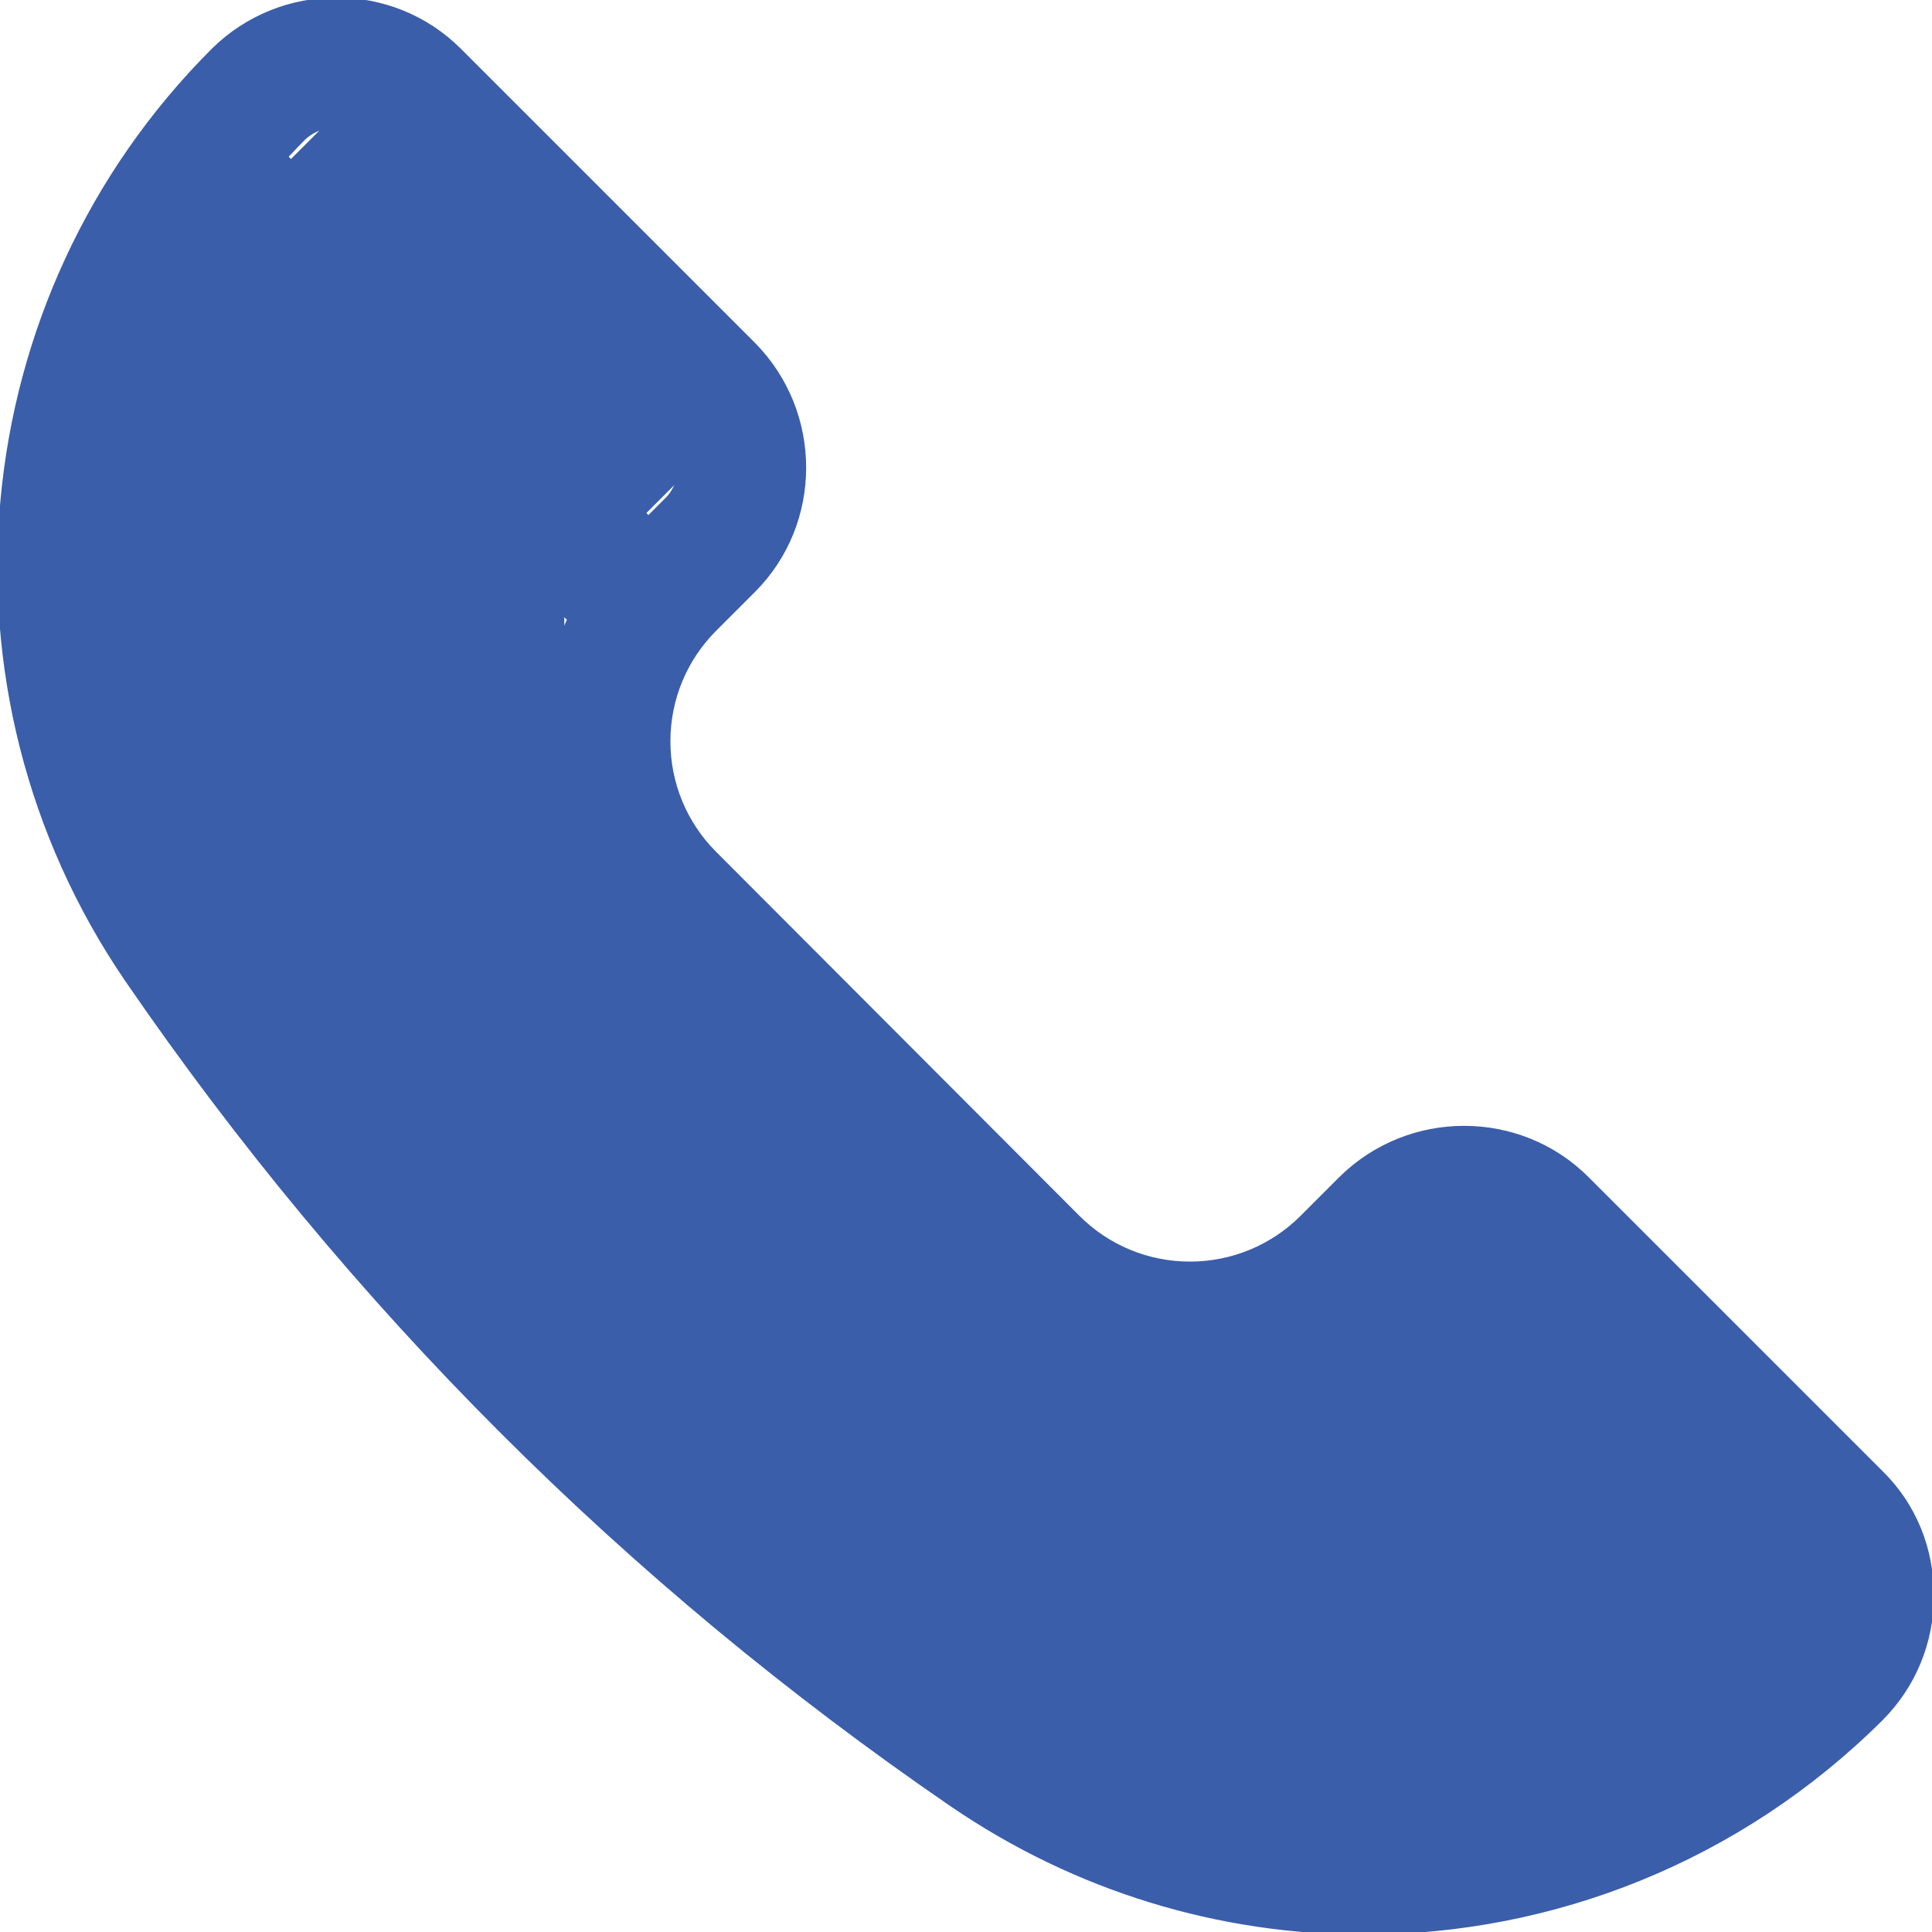
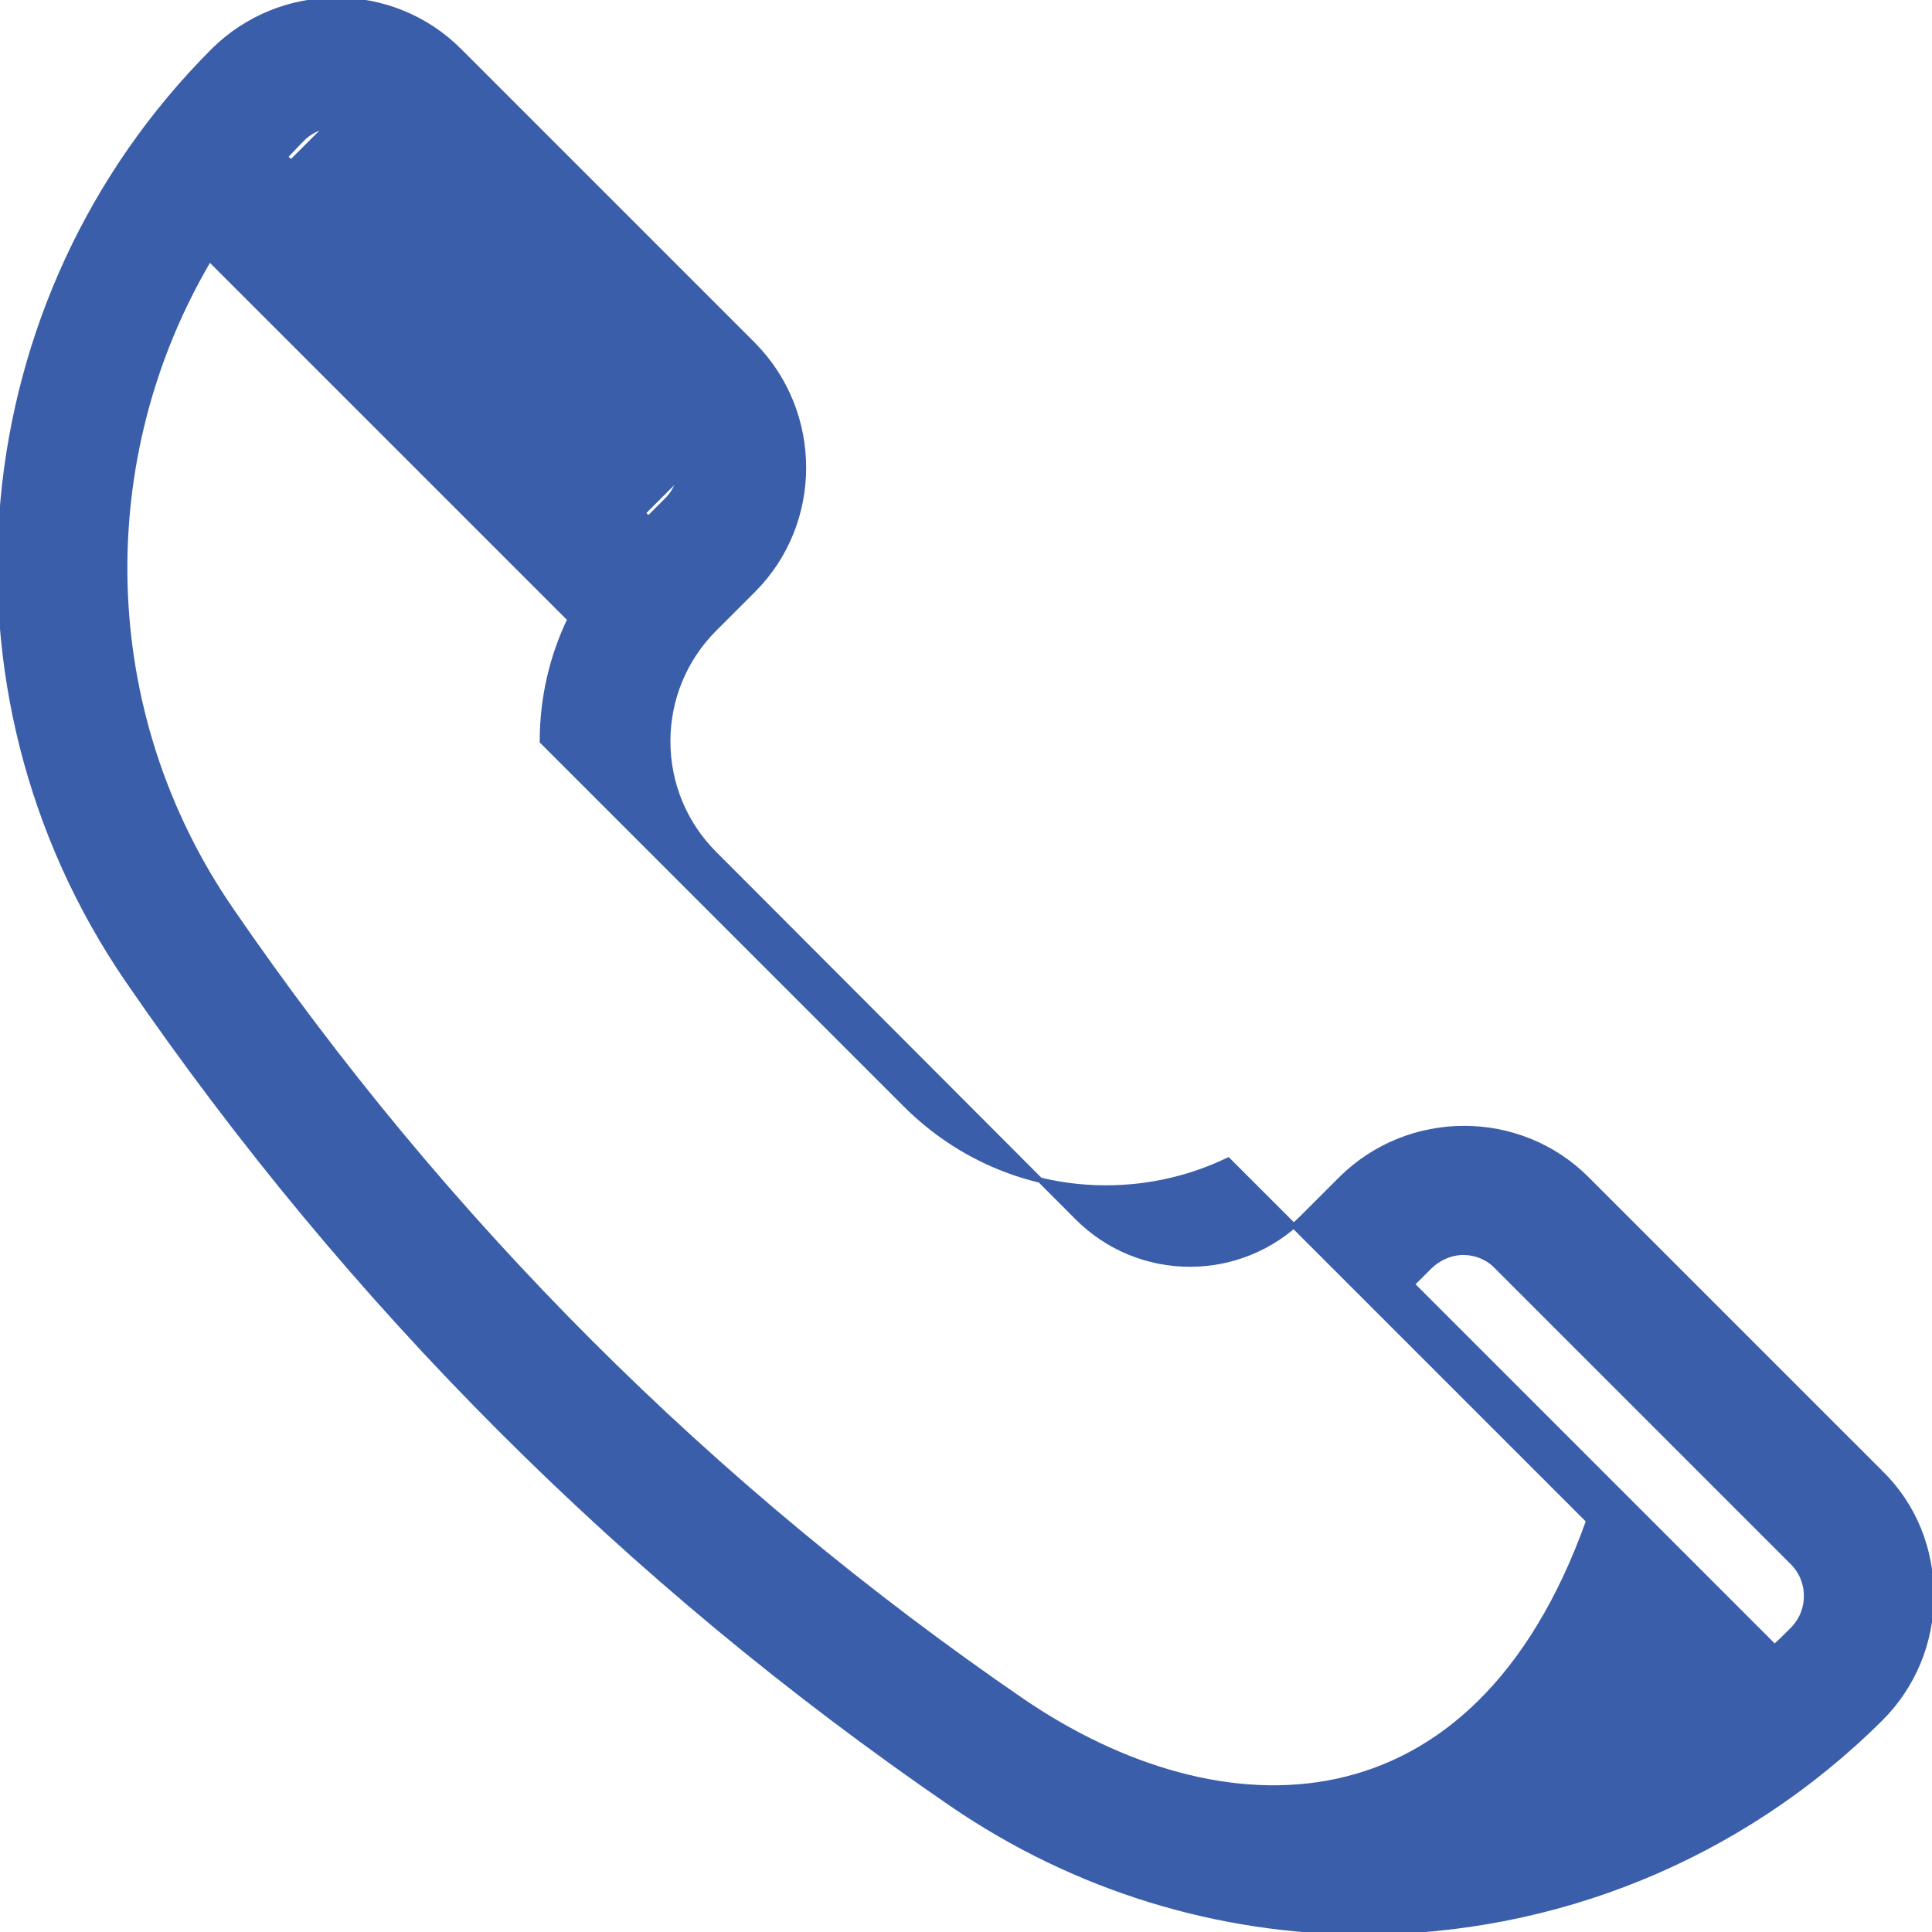
<svg xmlns="http://www.w3.org/2000/svg" version="1.1" id="Layer_1" x="0px" y="0px" viewBox="0 0 278.6 278.6" style="enable-background:new 0 0 278.6 278.6;" xml:space="preserve">
  <style type="text/css">
	.st0{fill:#3B5EAA;stroke:#3B5EAA;stroke-width:0.75;stroke-miterlimit:10;}
	.st1{fill:#3B5EAA;stroke:#3B5EAA;stroke-width:0.75;stroke-miterlimit:10;}
</style>
  <g>
    <g>
-       <path class="st0" d="M271.2,212.4L228.8,170c-9.7-9.7-25.6-9.7-35.4,0l-5.6,5.6c-4.3,4.3-10.1,6.7-16.2,6.7    c-6.1,0-11.9-2.4-16.2-6.7L103,123.1c-4.3-4.3-6.7-10.1-6.7-16.2S98.7,95,103,90.7l5.6-5.6c9.7-9.7,9.7-25.6,0-35.4L66.2,7.3    c-9.7-9.7-25.6-9.7-35.4,0c-35.8,35.8-41,92.2-12.4,134c32.1,46.8,72,86.7,118.8,118.8c18.1,12.4,38.8,18.5,59.5,18.5    c27.2,0,54.1-10.5,74.5-30.8c4.7-4.7,7.3-11,7.3-17.7S276,217.1,271.2,212.4z M43.6,20c1.3-1.3,3.1-2,5-2s3.6,0.7,5,2L96,62.4    c1.3,1.3,2.1,3.1,2.1,5S97.4,71,96,72.3l-2.5,2.5L41.1,22.6C41.9,21.8,42.7,20.9,43.6,20z M147.4,245.3    c-44.9-30.8-83.3-69.2-114.1-114.1C13.7,102.7,13.2,66,30.2,37.3l52,52c-2.6,5.4-4,11.4-4,17.6c0,10.9,4.3,21.2,12,28.9l52.4,52.4    c7.7,7.7,18,12,28.9,12c6.2,0,12.2-1.4,17.6-4l52,52C212.7,265.3,176,264.8,147.4,245.3z M258.5,235c-0.8,0.8-1.7,1.7-2.6,2.5    l-52.3-52.3l2.5-2.5c1.3-1.3,3.1-2.1,4.9-2.1s3.6,0.7,4.9,2.1l42.4,42.4C261.2,227.8,261.2,232.3,258.5,235z" />
+       <path class="st0" d="M271.2,212.4L228.8,170c-9.7-9.7-25.6-9.7-35.4,0l-5.6,5.6c-4.3,4.3-10.1,6.7-16.2,6.7    c-6.1,0-11.9-2.4-16.2-6.7L103,123.1c-4.3-4.3-6.7-10.1-6.7-16.2S98.7,95,103,90.7l5.6-5.6c9.7-9.7,9.7-25.6,0-35.4L66.2,7.3    c-9.7-9.7-25.6-9.7-35.4,0c-35.8,35.8-41,92.2-12.4,134c32.1,46.8,72,86.7,118.8,118.8c18.1,12.4,38.8,18.5,59.5,18.5    c27.2,0,54.1-10.5,74.5-30.8c4.7-4.7,7.3-11,7.3-17.7S276,217.1,271.2,212.4z M43.6,20c1.3-1.3,3.1-2,5-2s3.6,0.7,5,2L96,62.4    c1.3,1.3,2.1,3.1,2.1,5S97.4,71,96,72.3l-2.5,2.5L41.1,22.6C41.9,21.8,42.7,20.9,43.6,20z M147.4,245.3    c-44.9-30.8-83.3-69.2-114.1-114.1C13.7,102.7,13.2,66,30.2,37.3l52,52c-2.6,5.4-4,11.4-4,17.6l52.4,52.4    c7.7,7.7,18,12,28.9,12c6.2,0,12.2-1.4,17.6-4l52,52C212.7,265.3,176,264.8,147.4,245.3z M258.5,235c-0.8,0.8-1.7,1.7-2.6,2.5    l-52.3-52.3l2.5-2.5c1.3-1.3,3.1-2.1,4.9-2.1s3.6,0.7,4.9,2.1l42.4,42.4C261.2,227.8,261.2,232.3,258.5,235z" />
    </g>
  </g>
  <rect x="56.5" y="10.7" transform="matrix(0.707 -0.707 0.707 0.707 -12.506 62.791)" class="st1" width="26" height="71.6" />
-   <rect x="217.9" y="170.5" transform="matrix(0.707 -0.707 0.707 0.707 -79.847 225.353)" class="st1" width="28.4" height="77.1" />
-   <rect x="72.1" y="68.2" transform="matrix(0.707 -0.707 0.707 0.707 -90.576 124.208)" class="st1" width="65" height="206.5" />
-   <rect x="18" y="31" class="st0" width="63" height="88" />
-   <rect x="155" y="196" class="st0" width="86.3" height="64.6" />
</svg>